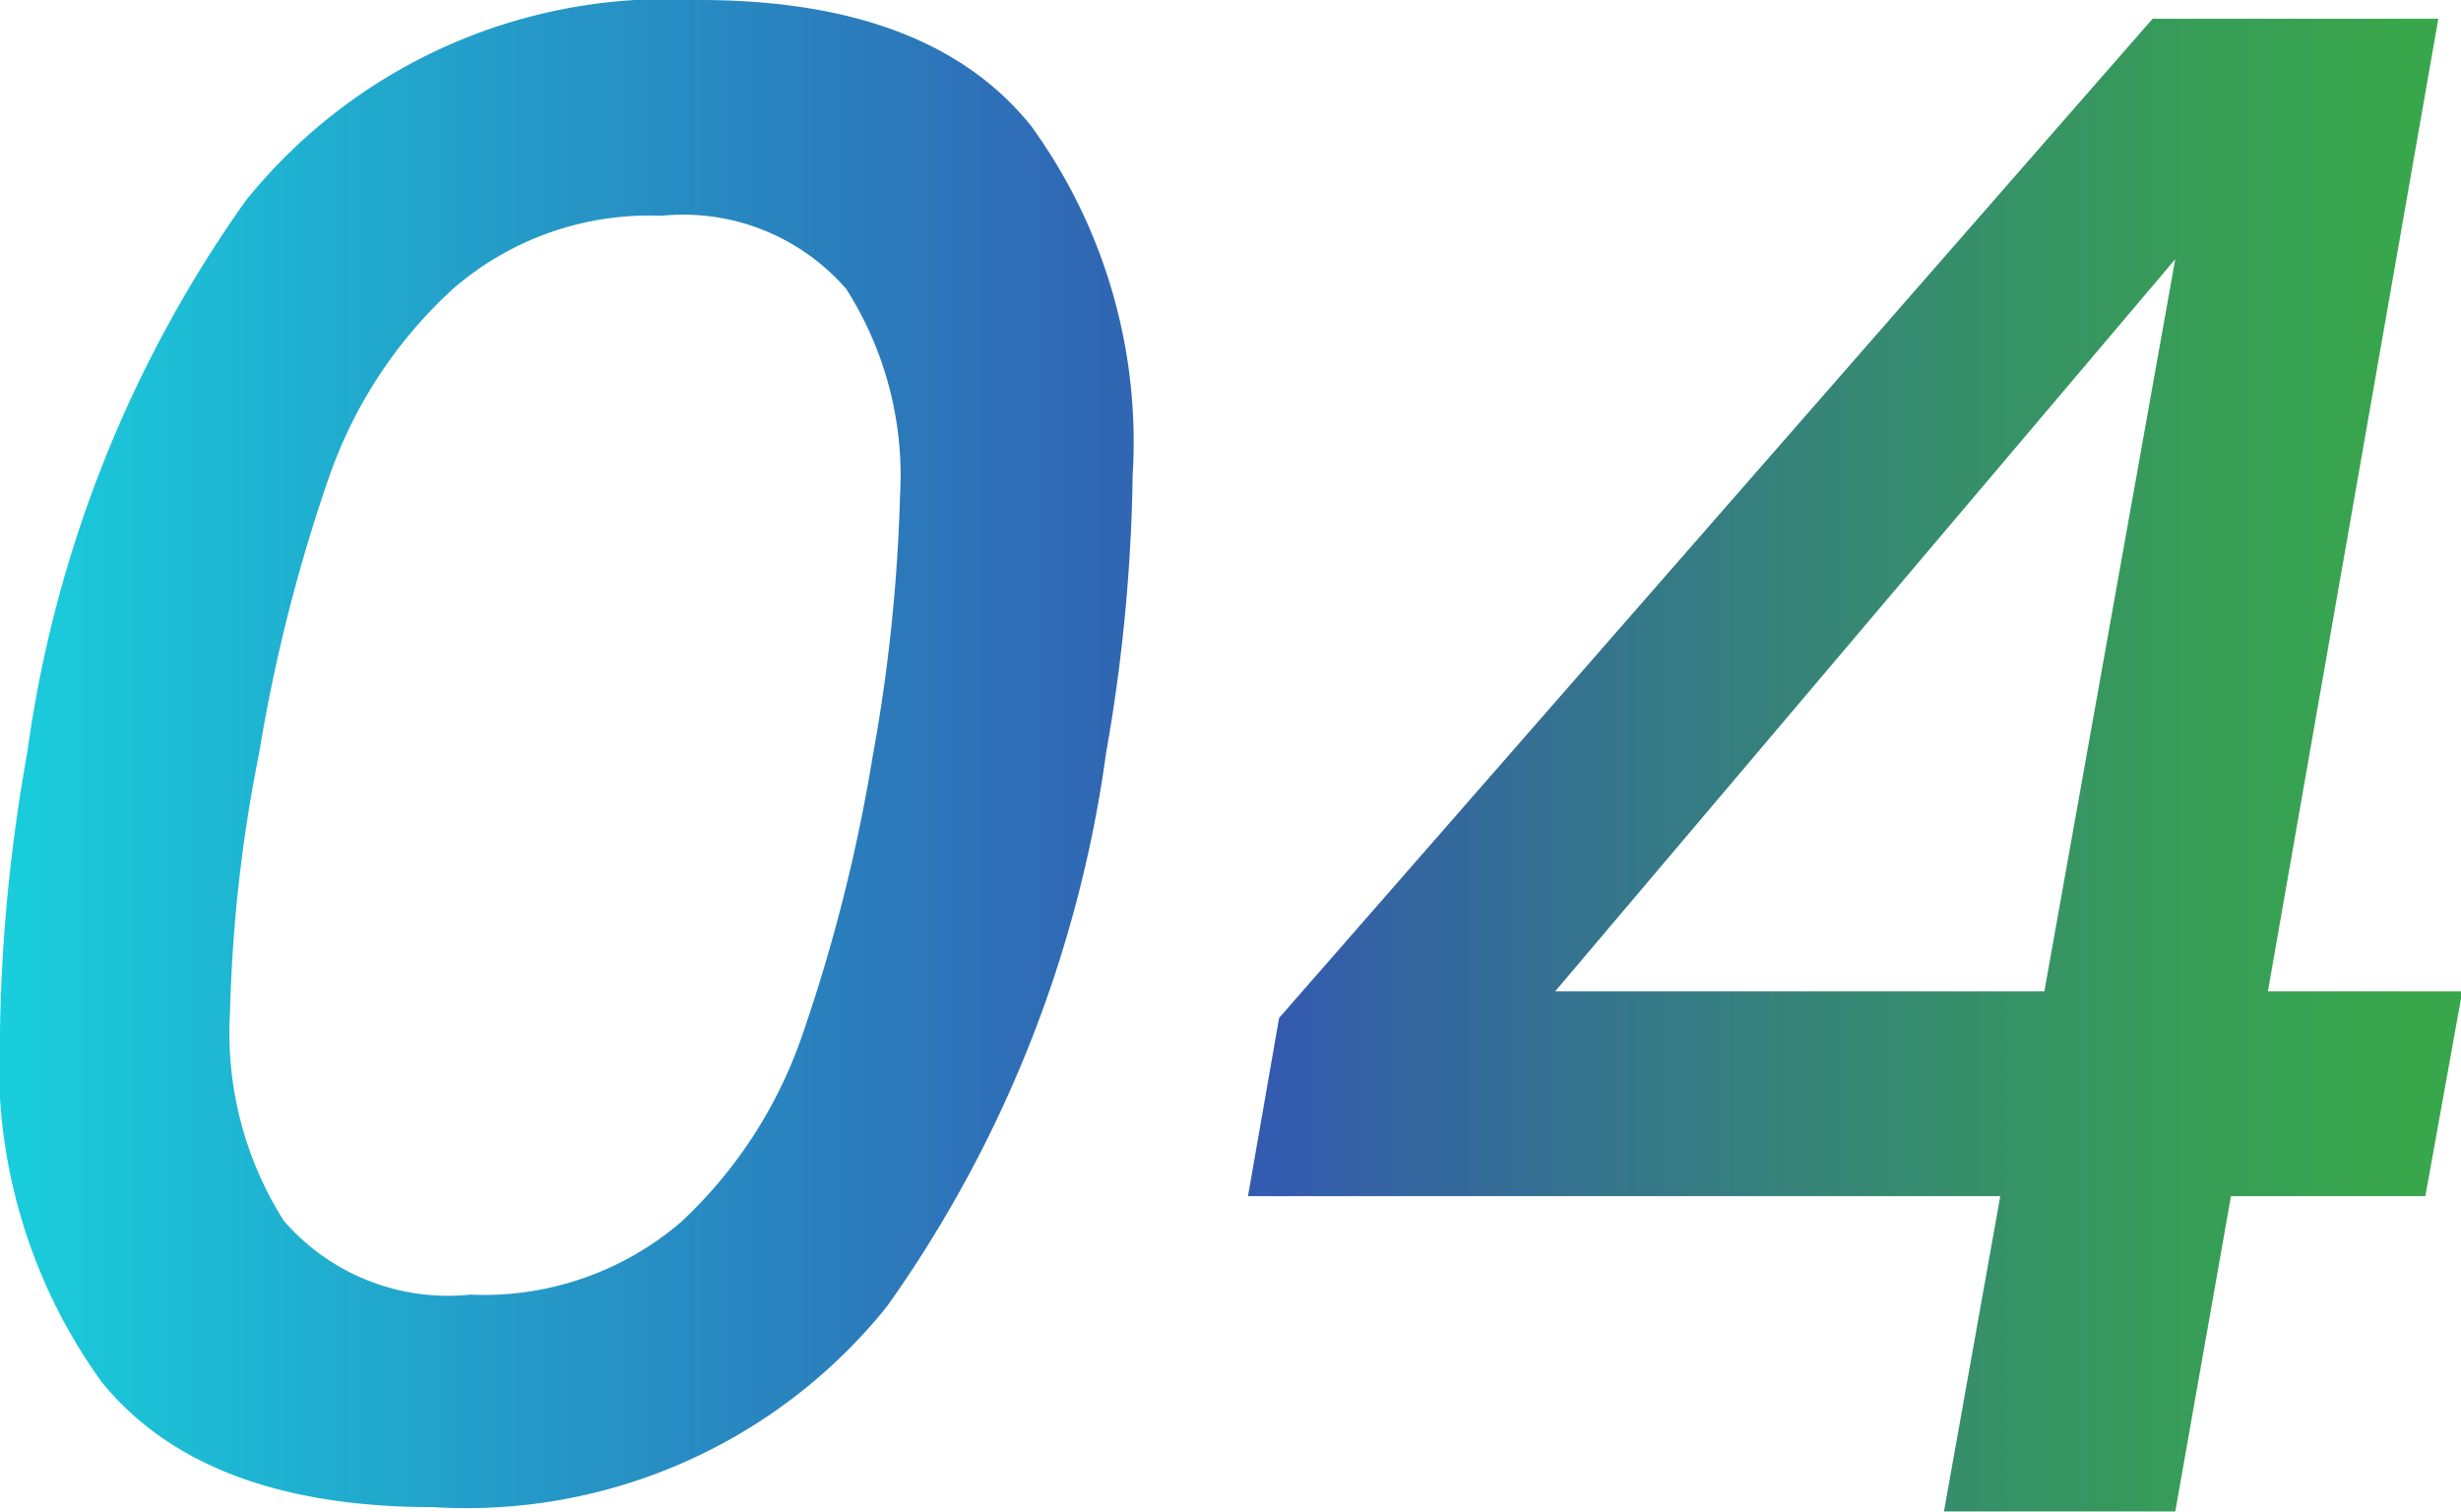
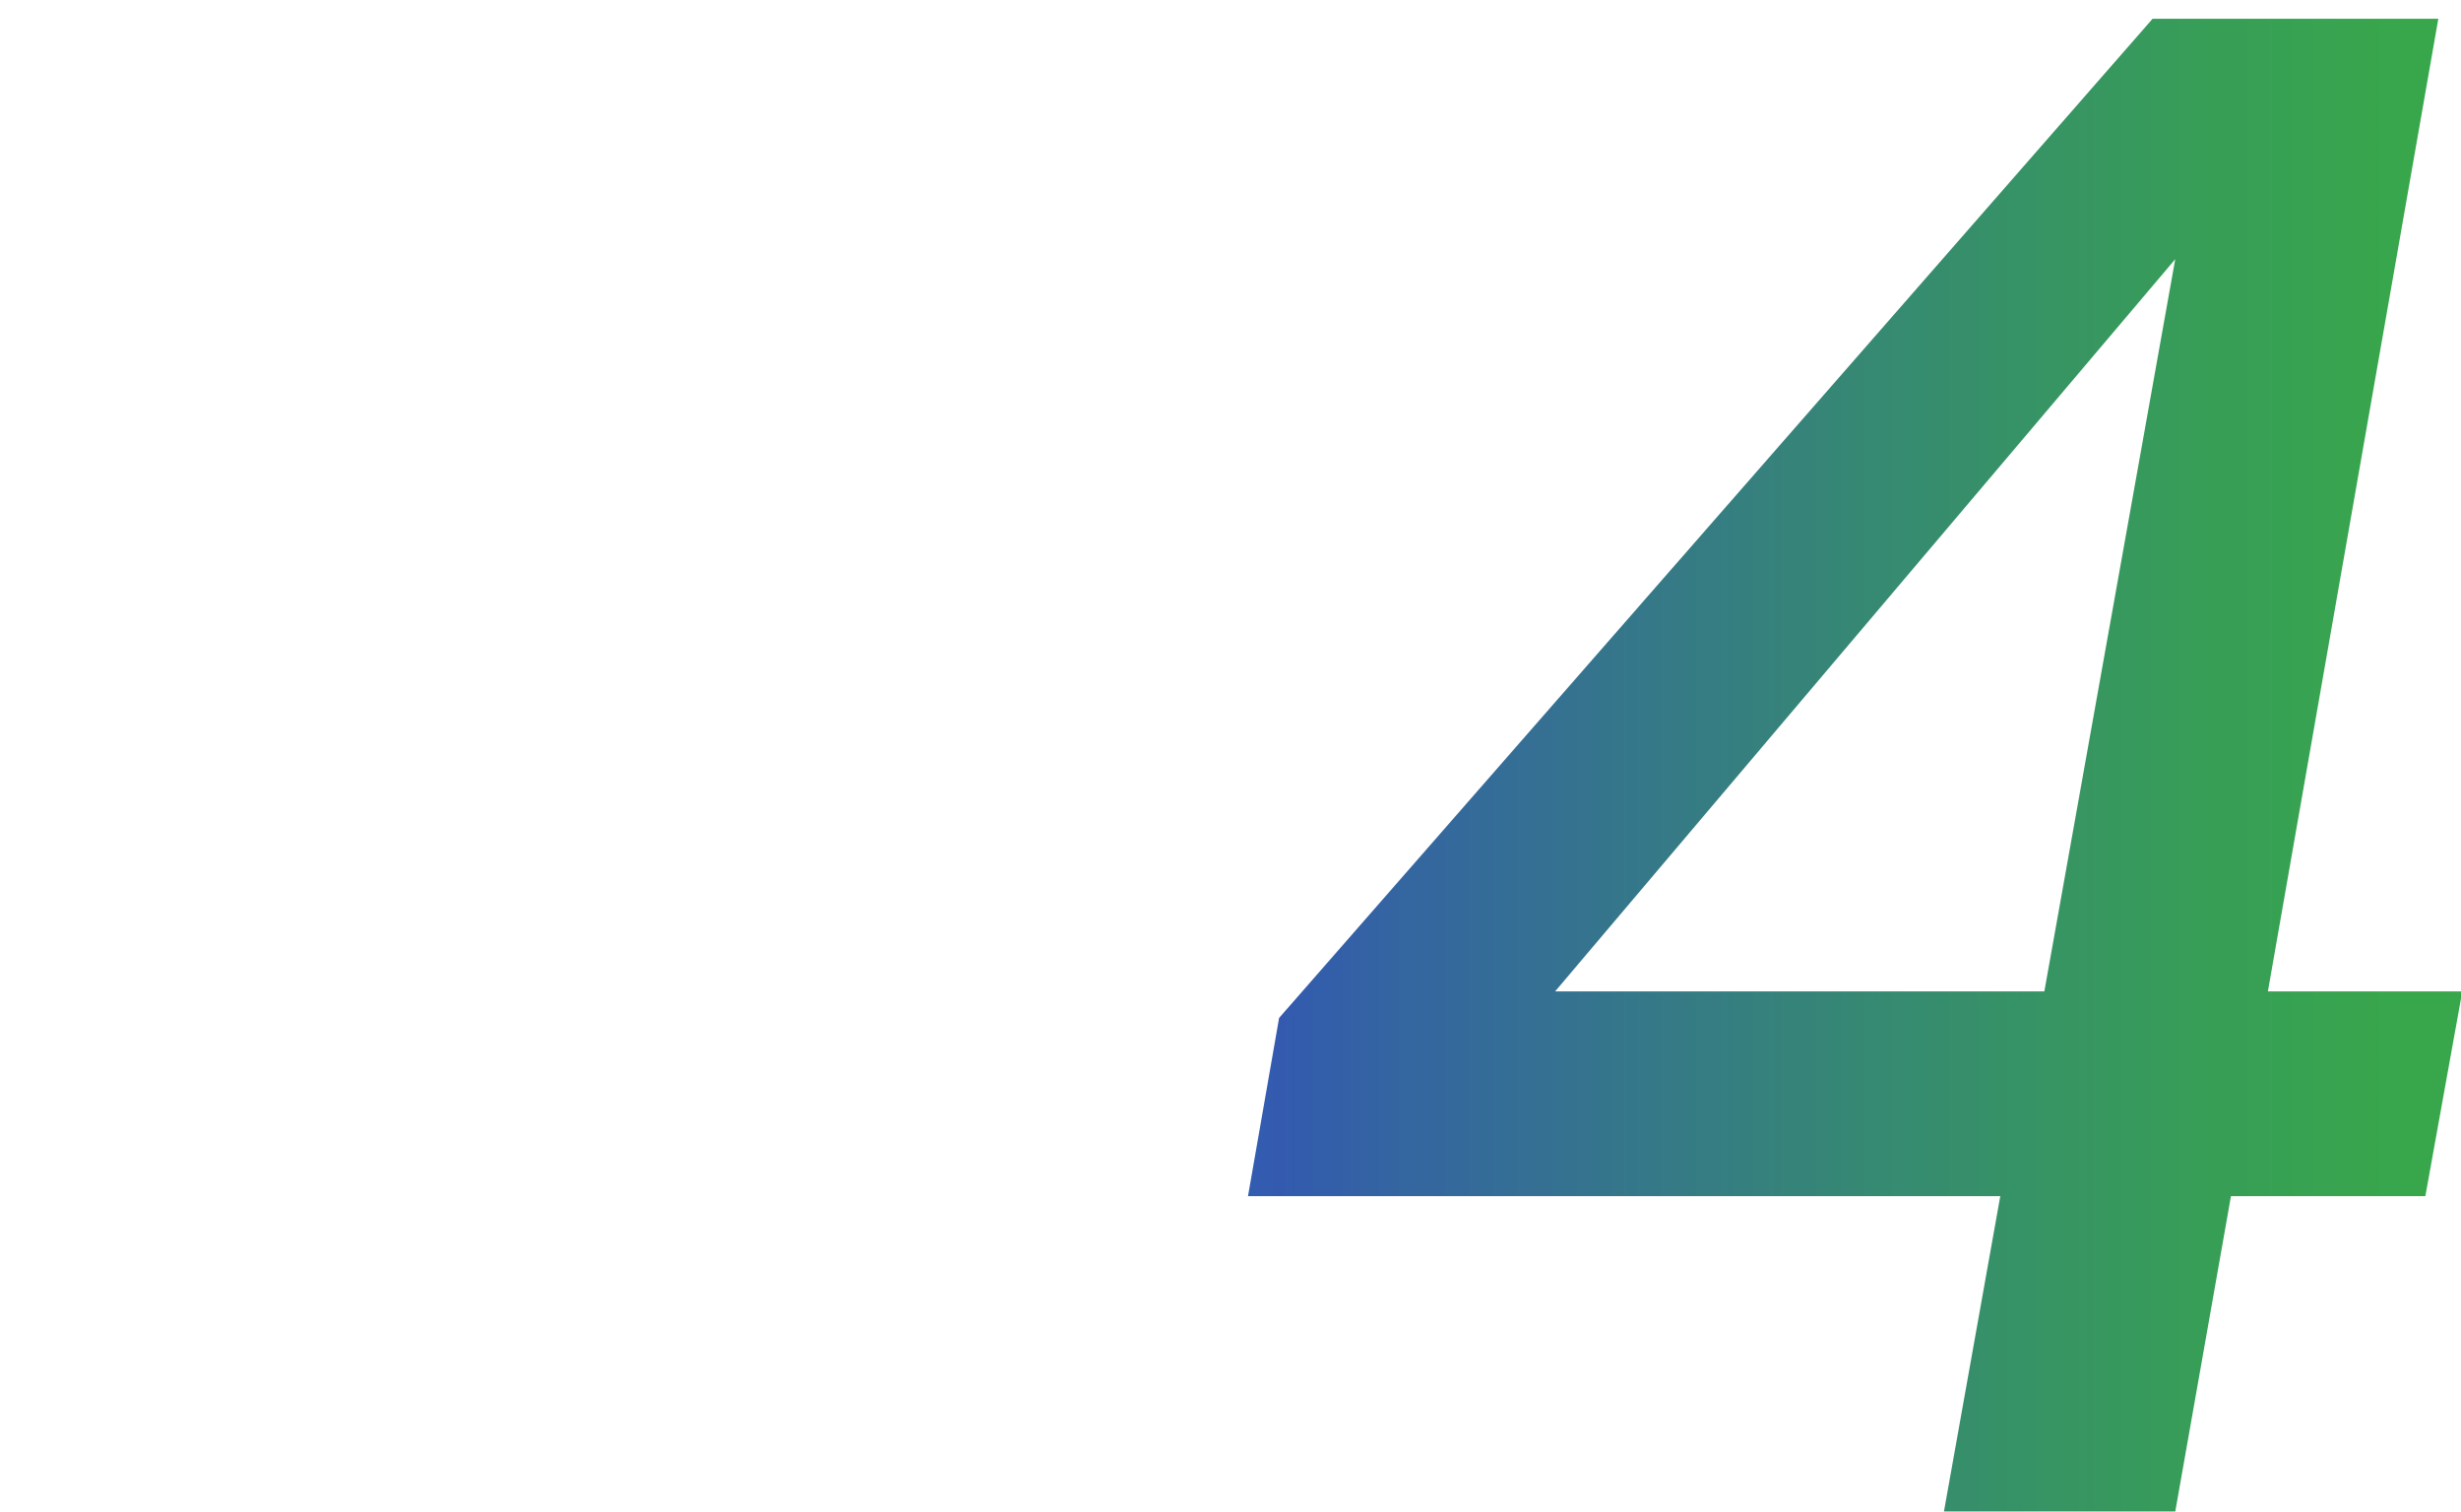
<svg xmlns="http://www.w3.org/2000/svg" viewBox="0 0 37.98 23.33">
  <defs>
    <style>.cls-1{opacity:0.9;}.cls-2{fill:url(#名称未設定グラデーション_18);}</style>
    <linearGradient id="名称未設定グラデーション_18" y1="11.66" x2="37.98" y2="11.66" gradientUnits="userSpaceOnUse">
      <stop offset="0" stop-color="#00c9d8" />
      <stop offset="0.2" stop-color="#0c92c3" />
      <stop offset="0.42" stop-color="#185dae" />
      <stop offset="0.52" stop-color="#1d48a6" />
      <stop offset="0.57" stop-color="#1e5596" />
      <stop offset="0.76" stop-color="#207c63" />
      <stop offset="0.9" stop-color="#219444" />
      <stop offset="0.98" stop-color="#229d38" />
    </linearGradient>
  </defs>
  <g id="レイヤー_2" data-name="レイヤー 2">
    <g id="レイヤー_1-2" data-name="レイヤー 1">
      <g class="cls-1">
-         <path class="cls-2" d="M3.79,3.1a8.35,8.35,0,0,1,7-3.1q3.56,0,5.12,1.94a8.3,8.3,0,0,1,1.57,5.39,26.53,26.53,0,0,1-.41,4.29,19.23,19.23,0,0,1-3.38,8.54,8.32,8.32,0,0,1-7,3.1q-3.55,0-5.12-1.93A8.38,8.38,0,0,1,0,15.9a26.33,26.33,0,0,1,.42-4.28A19.19,19.19,0,0,1,3.79,3.1Zm10.1,4.55a5.36,5.36,0,0,0-.83-3.19,3.33,3.33,0,0,0-2.85-1.13A4.62,4.62,0,0,0,7,4.45,7.07,7.07,0,0,0,5.09,7.33,25.59,25.59,0,0,0,4,11.62a23.12,23.12,0,0,0-.45,4,5.41,5.41,0,0,0,.83,3.22,3.35,3.35,0,0,0,2.88,1.14,4.67,4.67,0,0,0,3.25-1.12,7.07,7.07,0,0,0,1.87-2.88,26,26,0,0,0,1.09-4.32A26.35,26.35,0,0,0,13.89,7.65Z" />
        <path class="cls-2" d="M19.26,18.46l.48-2.75L33.22.29h4.41L35,15.3h3l-.57,3.16h-3l-.86,4.87H30l.87-4.87ZM33.57,4,24,15.3h7.55Z" />
      </g>
    </g>
  </g>
</svg>